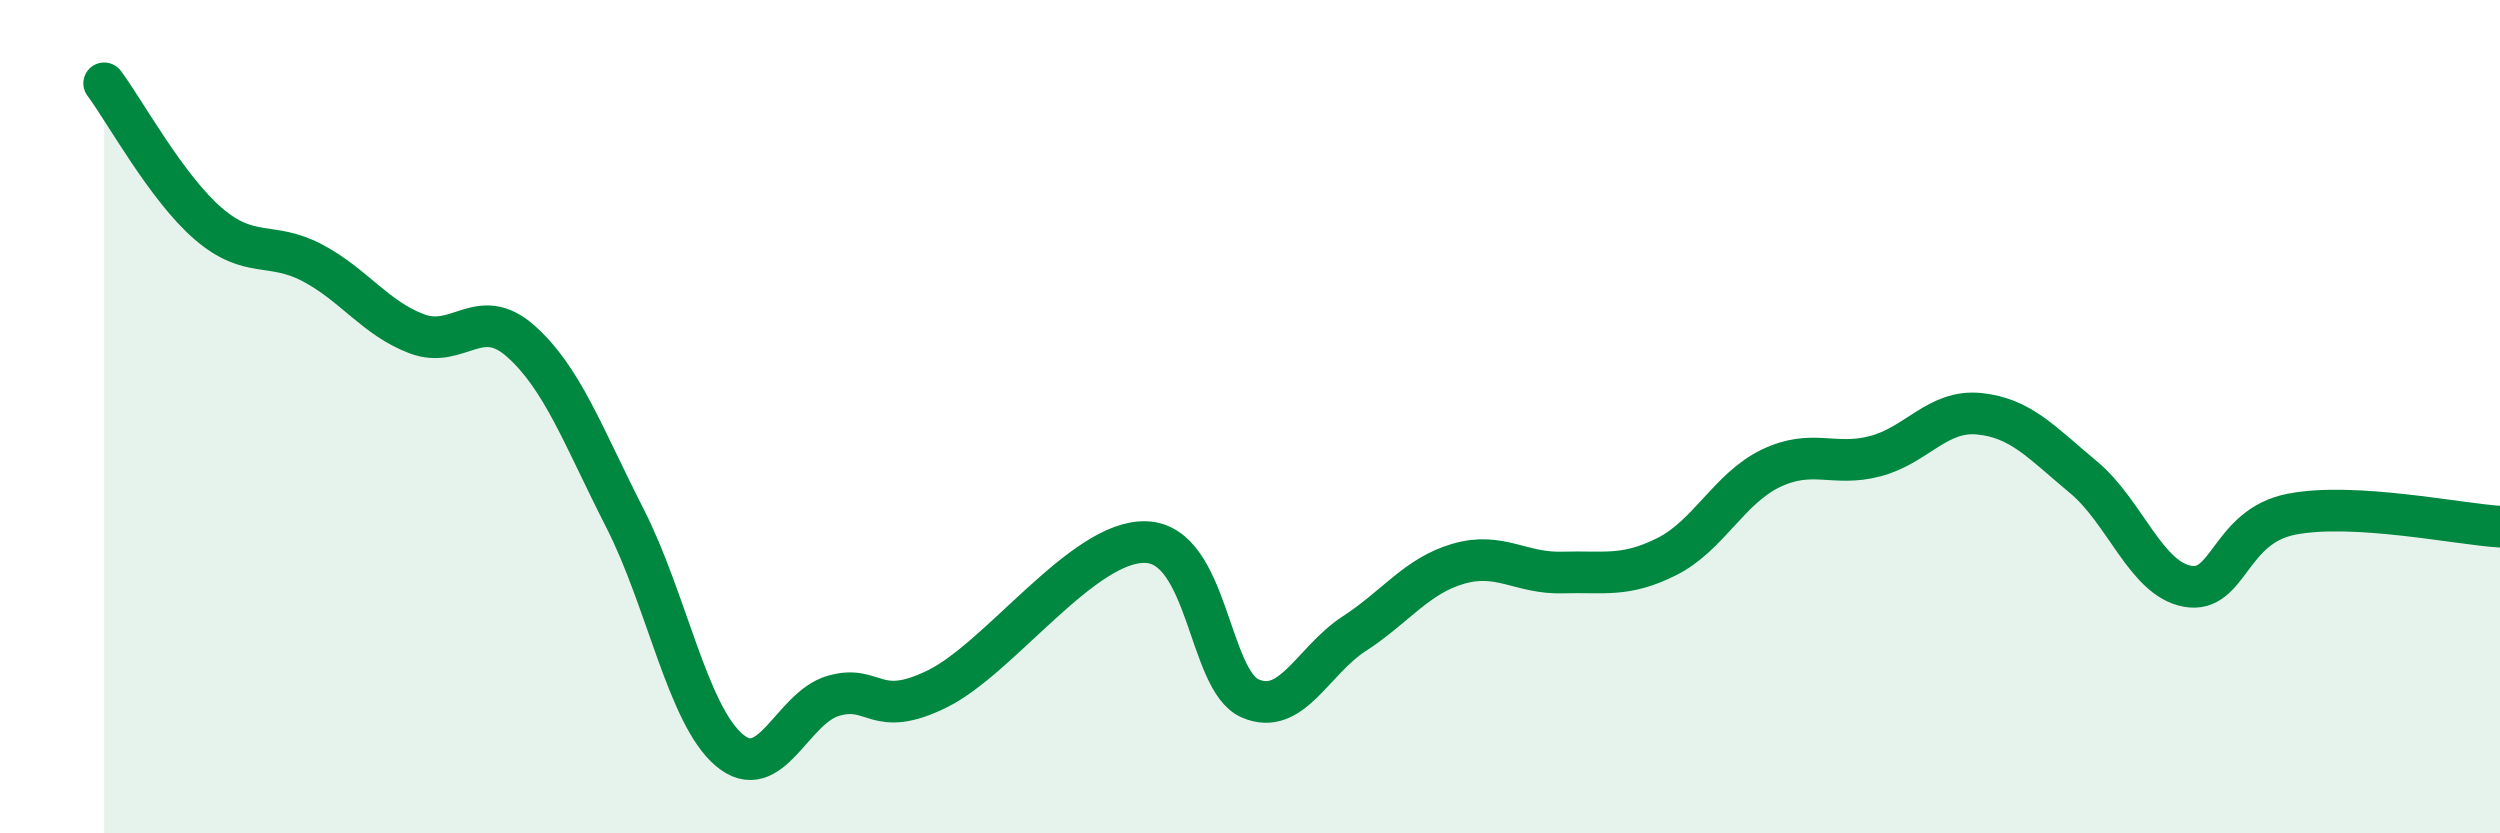
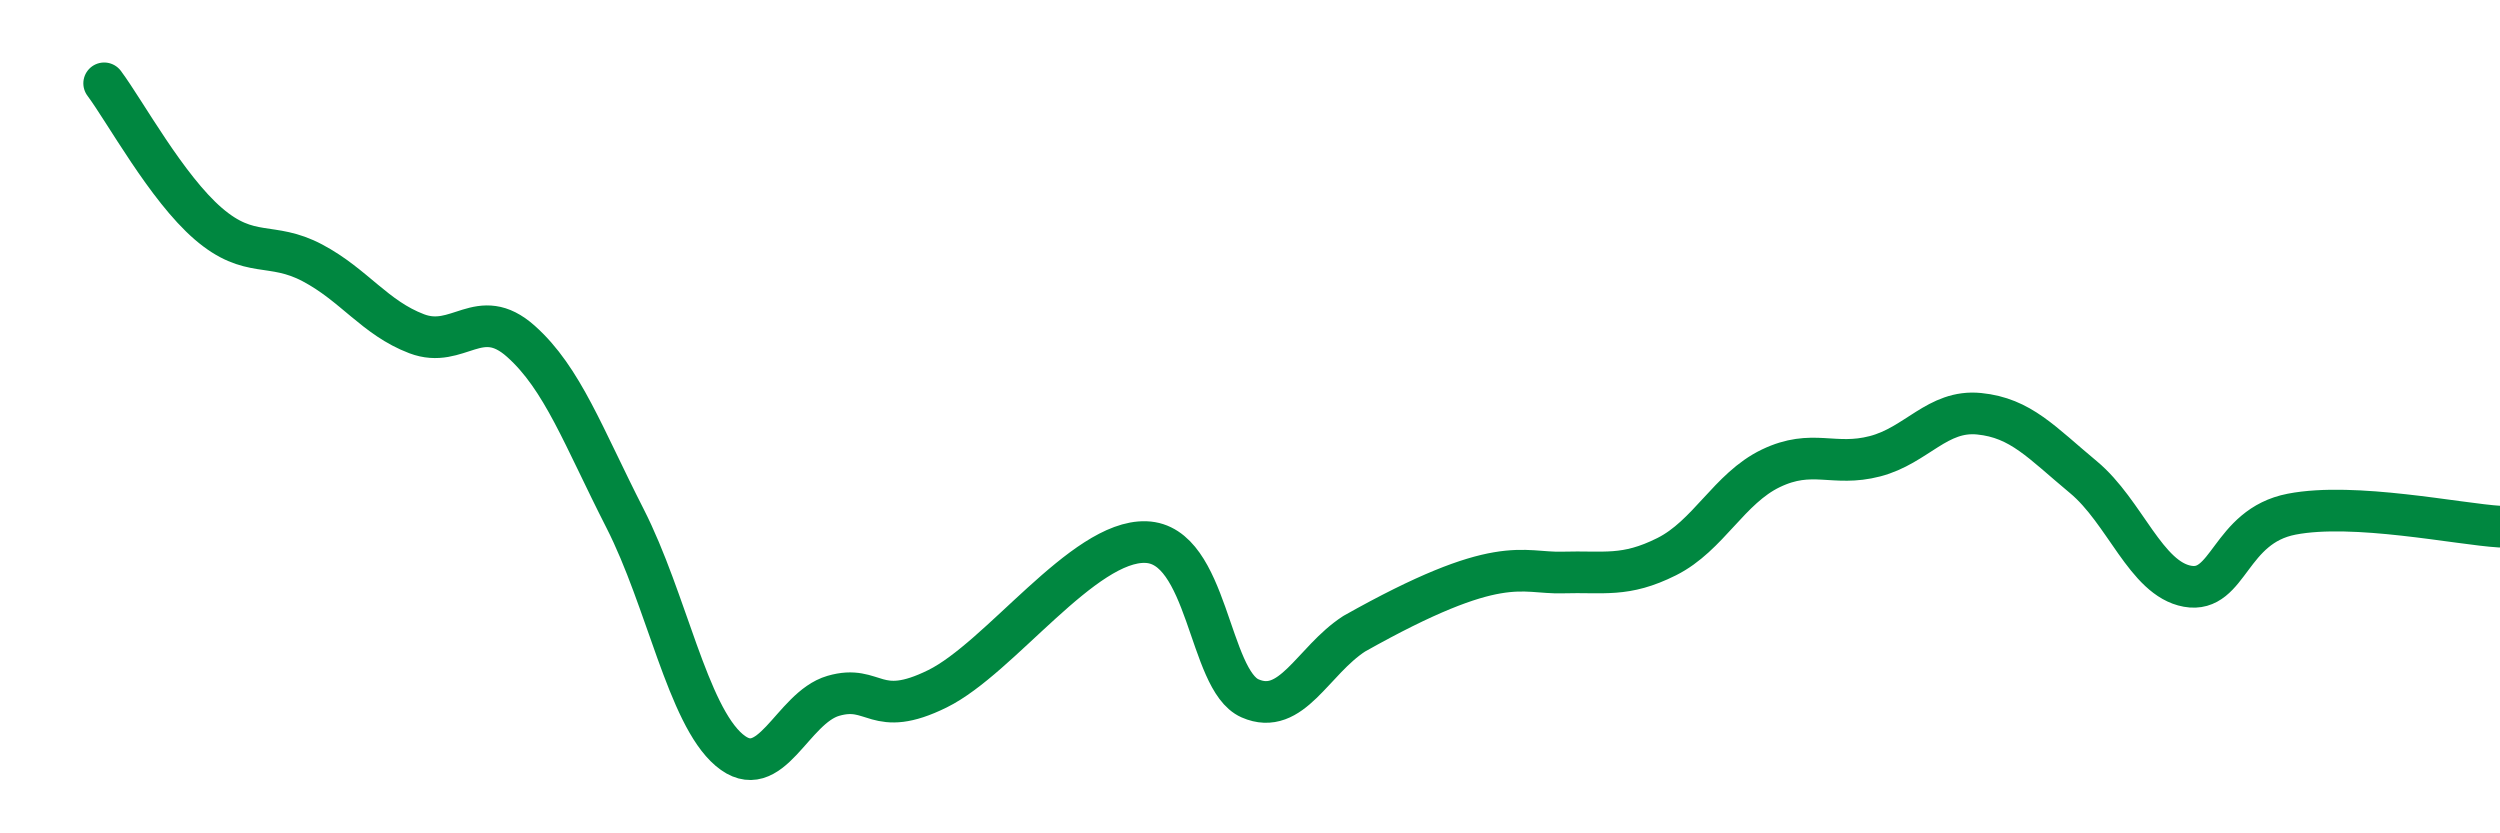
<svg xmlns="http://www.w3.org/2000/svg" width="60" height="20" viewBox="0 0 60 20">
-   <path d="M 2.5,2 C 3,2.67 4,4.51 5,5.37 C 6,6.23 6.5,5.78 7.5,6.31 C 8.5,6.84 9,7.63 10,8.01 C 11,8.39 11.5,7.3 12.5,8.19 C 13.5,9.08 14,10.48 15,12.44 C 16,14.4 16.5,17.15 17.5,18 C 18.5,18.85 19,16.99 20,16.7 C 21,16.41 21,17.27 22.5,16.53 C 24,15.79 26,12.96 27.5,13.01 C 29,13.06 29,16.32 30,16.76 C 31,17.2 31.5,15.86 32.5,15.21 C 33.5,14.56 34,13.82 35,13.53 C 36,13.24 36.5,13.77 37.5,13.74 C 38.5,13.71 39,13.86 40,13.36 C 41,12.86 41.5,11.72 42.5,11.24 C 43.5,10.76 44,11.21 45,10.95 C 46,10.69 46.5,9.83 47.5,9.93 C 48.5,10.03 49,10.62 50,11.45 C 51,12.28 51.5,13.89 52.5,14.07 C 53.5,14.25 53.5,12.63 55,12.34 C 56.5,12.05 59,12.58 60,12.64L60 20L2.5 20Z" fill="#008740" opacity="0.1" stroke-linecap="round" stroke-linejoin="round" />
-   <path d="M 2.5,2 C 3,2.67 4,4.51 5,5.37 C 6,6.23 6.5,5.78 7.5,6.31 C 8.5,6.84 9,7.63 10,8.01 C 11,8.39 11.5,7.3 12.5,8.19 C 13.5,9.08 14,10.48 15,12.44 C 16,14.4 16.5,17.15 17.5,18 C 18.5,18.85 19,16.99 20,16.7 C 21,16.41 21,17.27 22.5,16.53 C 24,15.79 26,12.96 27.5,13.01 C 29,13.06 29,16.32 30,16.76 C 31,17.2 31.5,15.86 32.5,15.21 C 33.5,14.56 34,13.82 35,13.53 C 36,13.24 36.5,13.77 37.5,13.74 C 38.5,13.71 39,13.86 40,13.36 C 41,12.86 41.5,11.72 42.5,11.24 C 43.5,10.76 44,11.21 45,10.95 C 46,10.69 46.5,9.83 47.5,9.93 C 48.5,10.03 49,10.62 50,11.45 C 51,12.28 51.5,13.89 52.5,14.07 C 53.5,14.25 53.5,12.63 55,12.34 C 56.5,12.05 59,12.58 60,12.64" stroke="#008740" stroke-width="1" fill="none" stroke-linecap="round" stroke-linejoin="round" />
+   <path d="M 2.5,2 C 3,2.67 4,4.51 5,5.37 C 6,6.23 6.5,5.78 7.5,6.31 C 8.5,6.84 9,7.63 10,8.01 C 11,8.39 11.5,7.3 12.5,8.19 C 13.5,9.08 14,10.48 15,12.44 C 16,14.4 16.5,17.15 17.5,18 C 18.5,18.85 19,16.99 20,16.7 C 21,16.41 21,17.27 22.5,16.53 C 24,15.79 26,12.96 27.5,13.01 C 29,13.06 29,16.32 30,16.76 C 31,17.2 31.5,15.86 32.5,15.21 C 36,13.24 36.5,13.77 37.5,13.74 C 38.5,13.71 39,13.86 40,13.36 C 41,12.86 41.5,11.72 42.5,11.24 C 43.5,10.76 44,11.21 45,10.95 C 46,10.69 46.5,9.83 47.5,9.93 C 48.5,10.03 49,10.62 50,11.45 C 51,12.28 51.5,13.89 52.5,14.07 C 53.5,14.25 53.5,12.63 55,12.34 C 56.5,12.05 59,12.58 60,12.64" stroke="#008740" stroke-width="1" fill="none" stroke-linecap="round" stroke-linejoin="round" />
</svg>